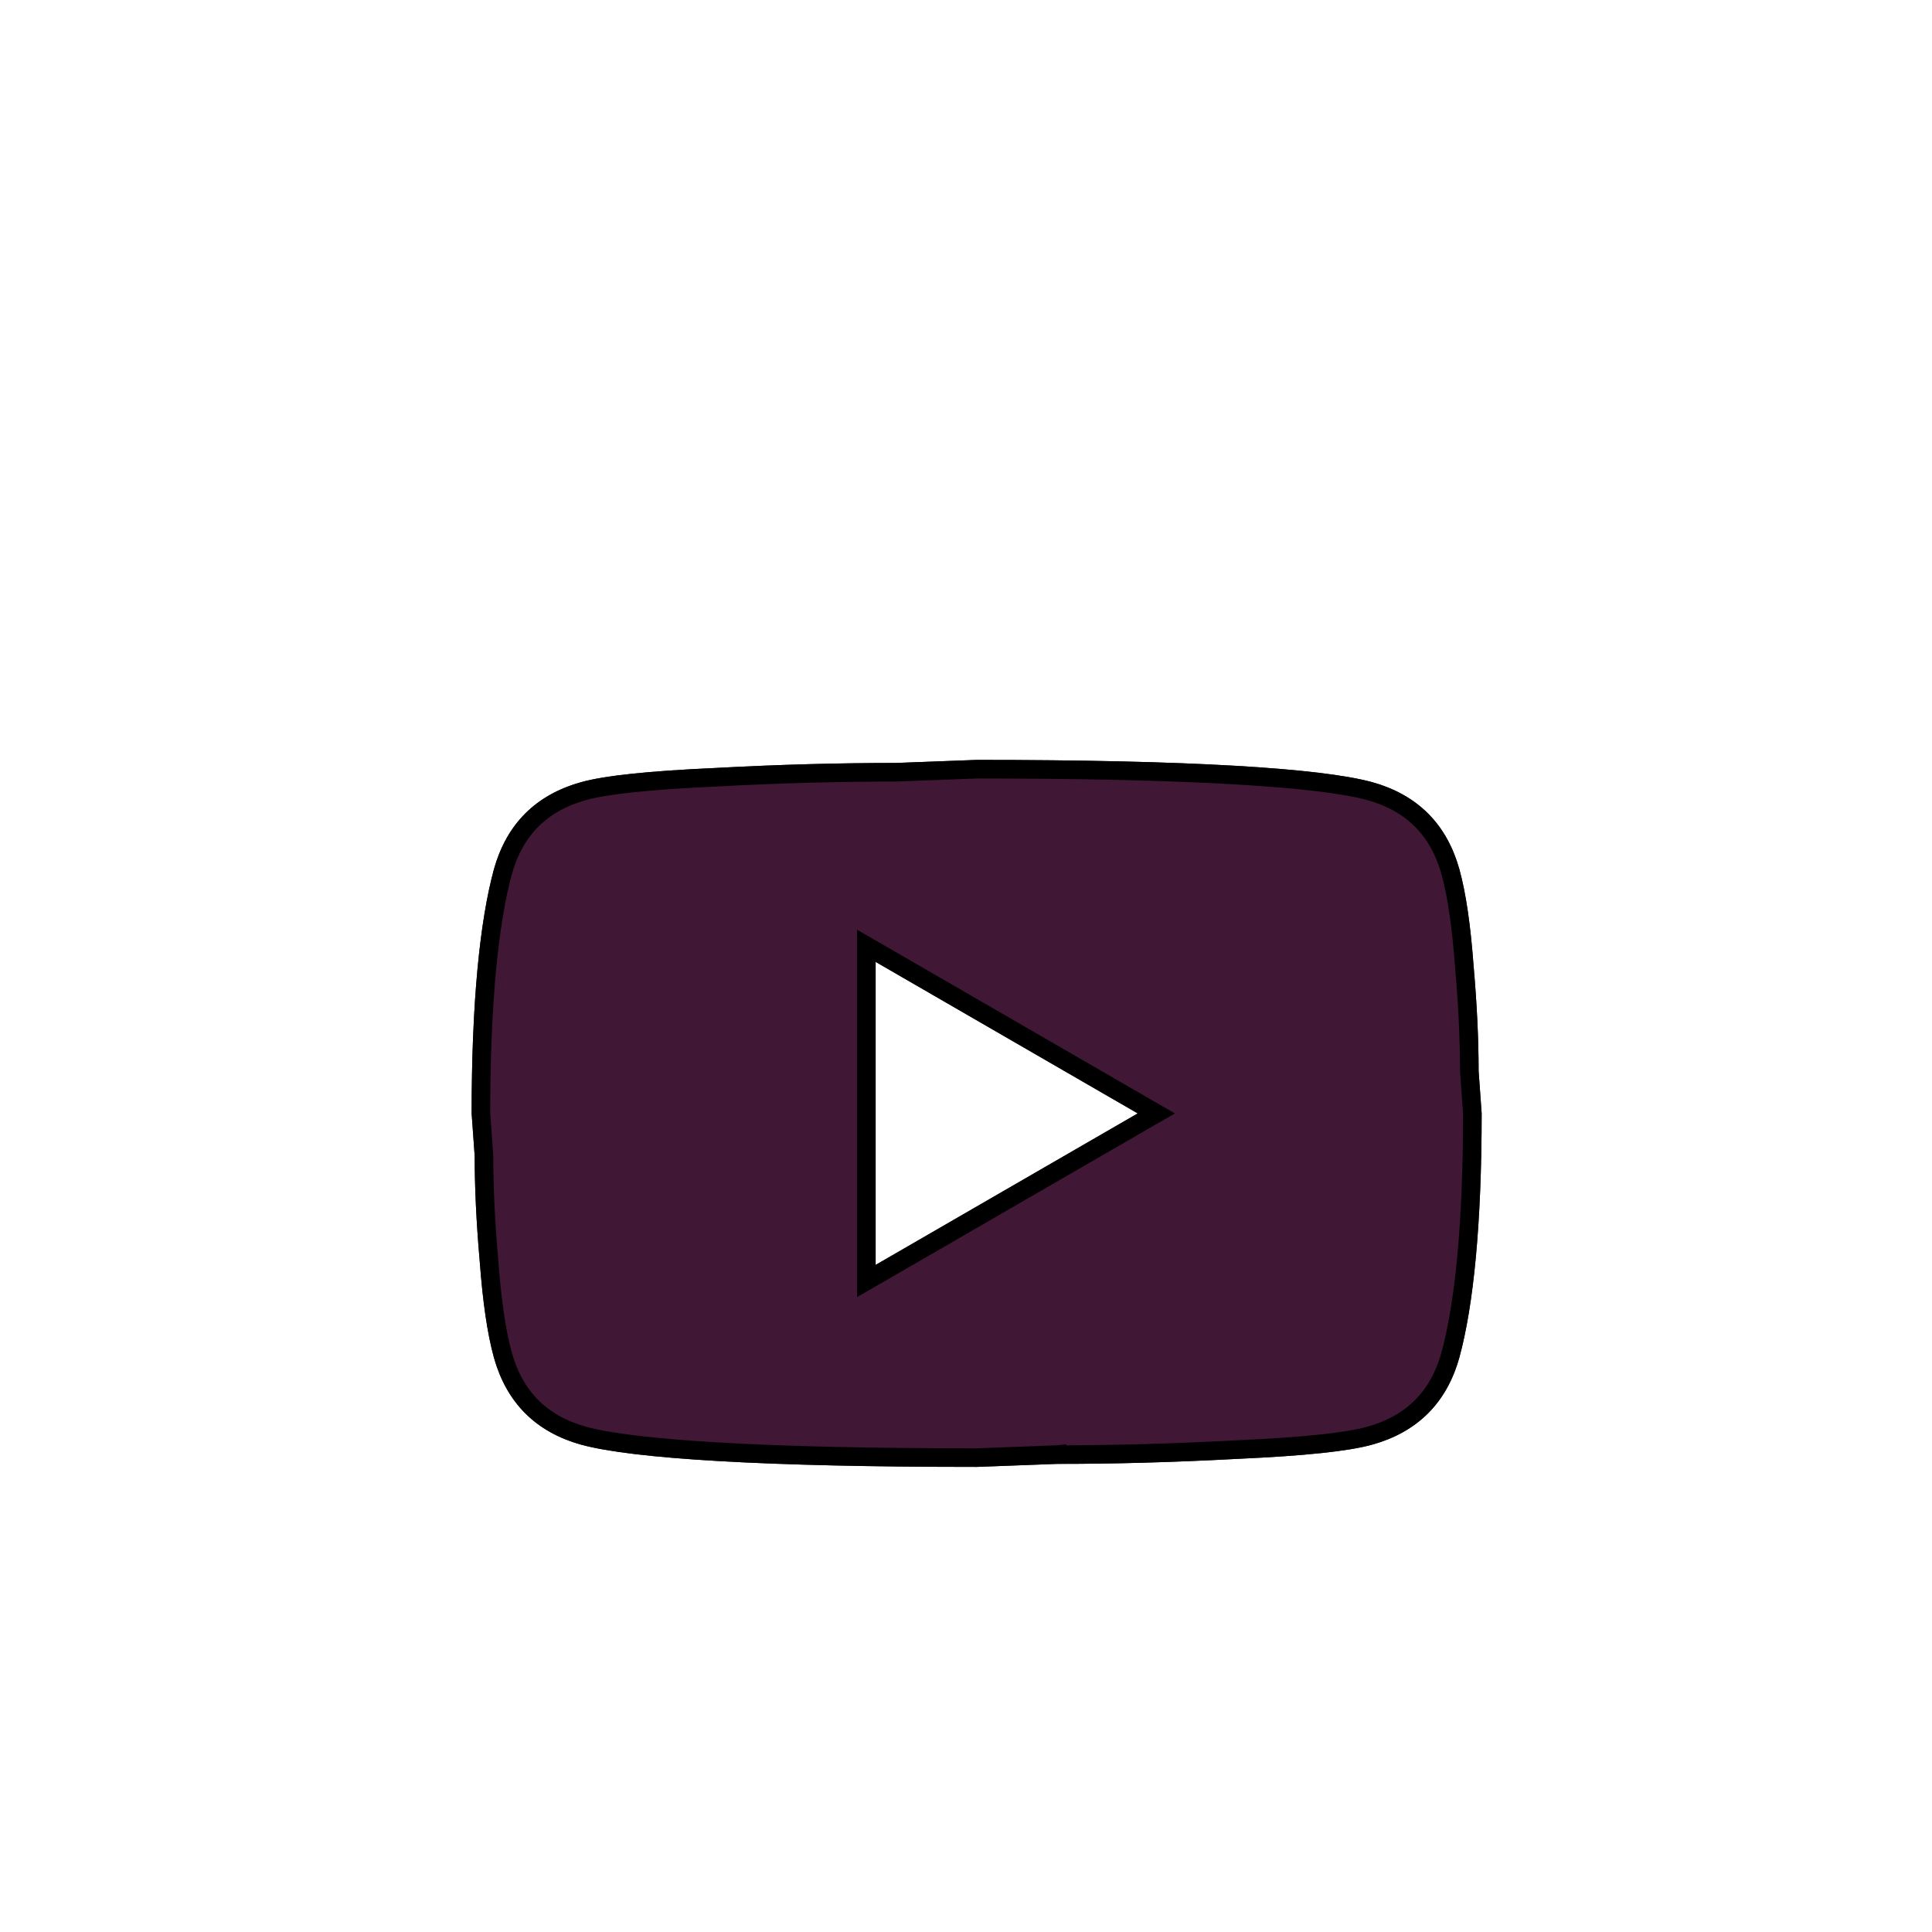
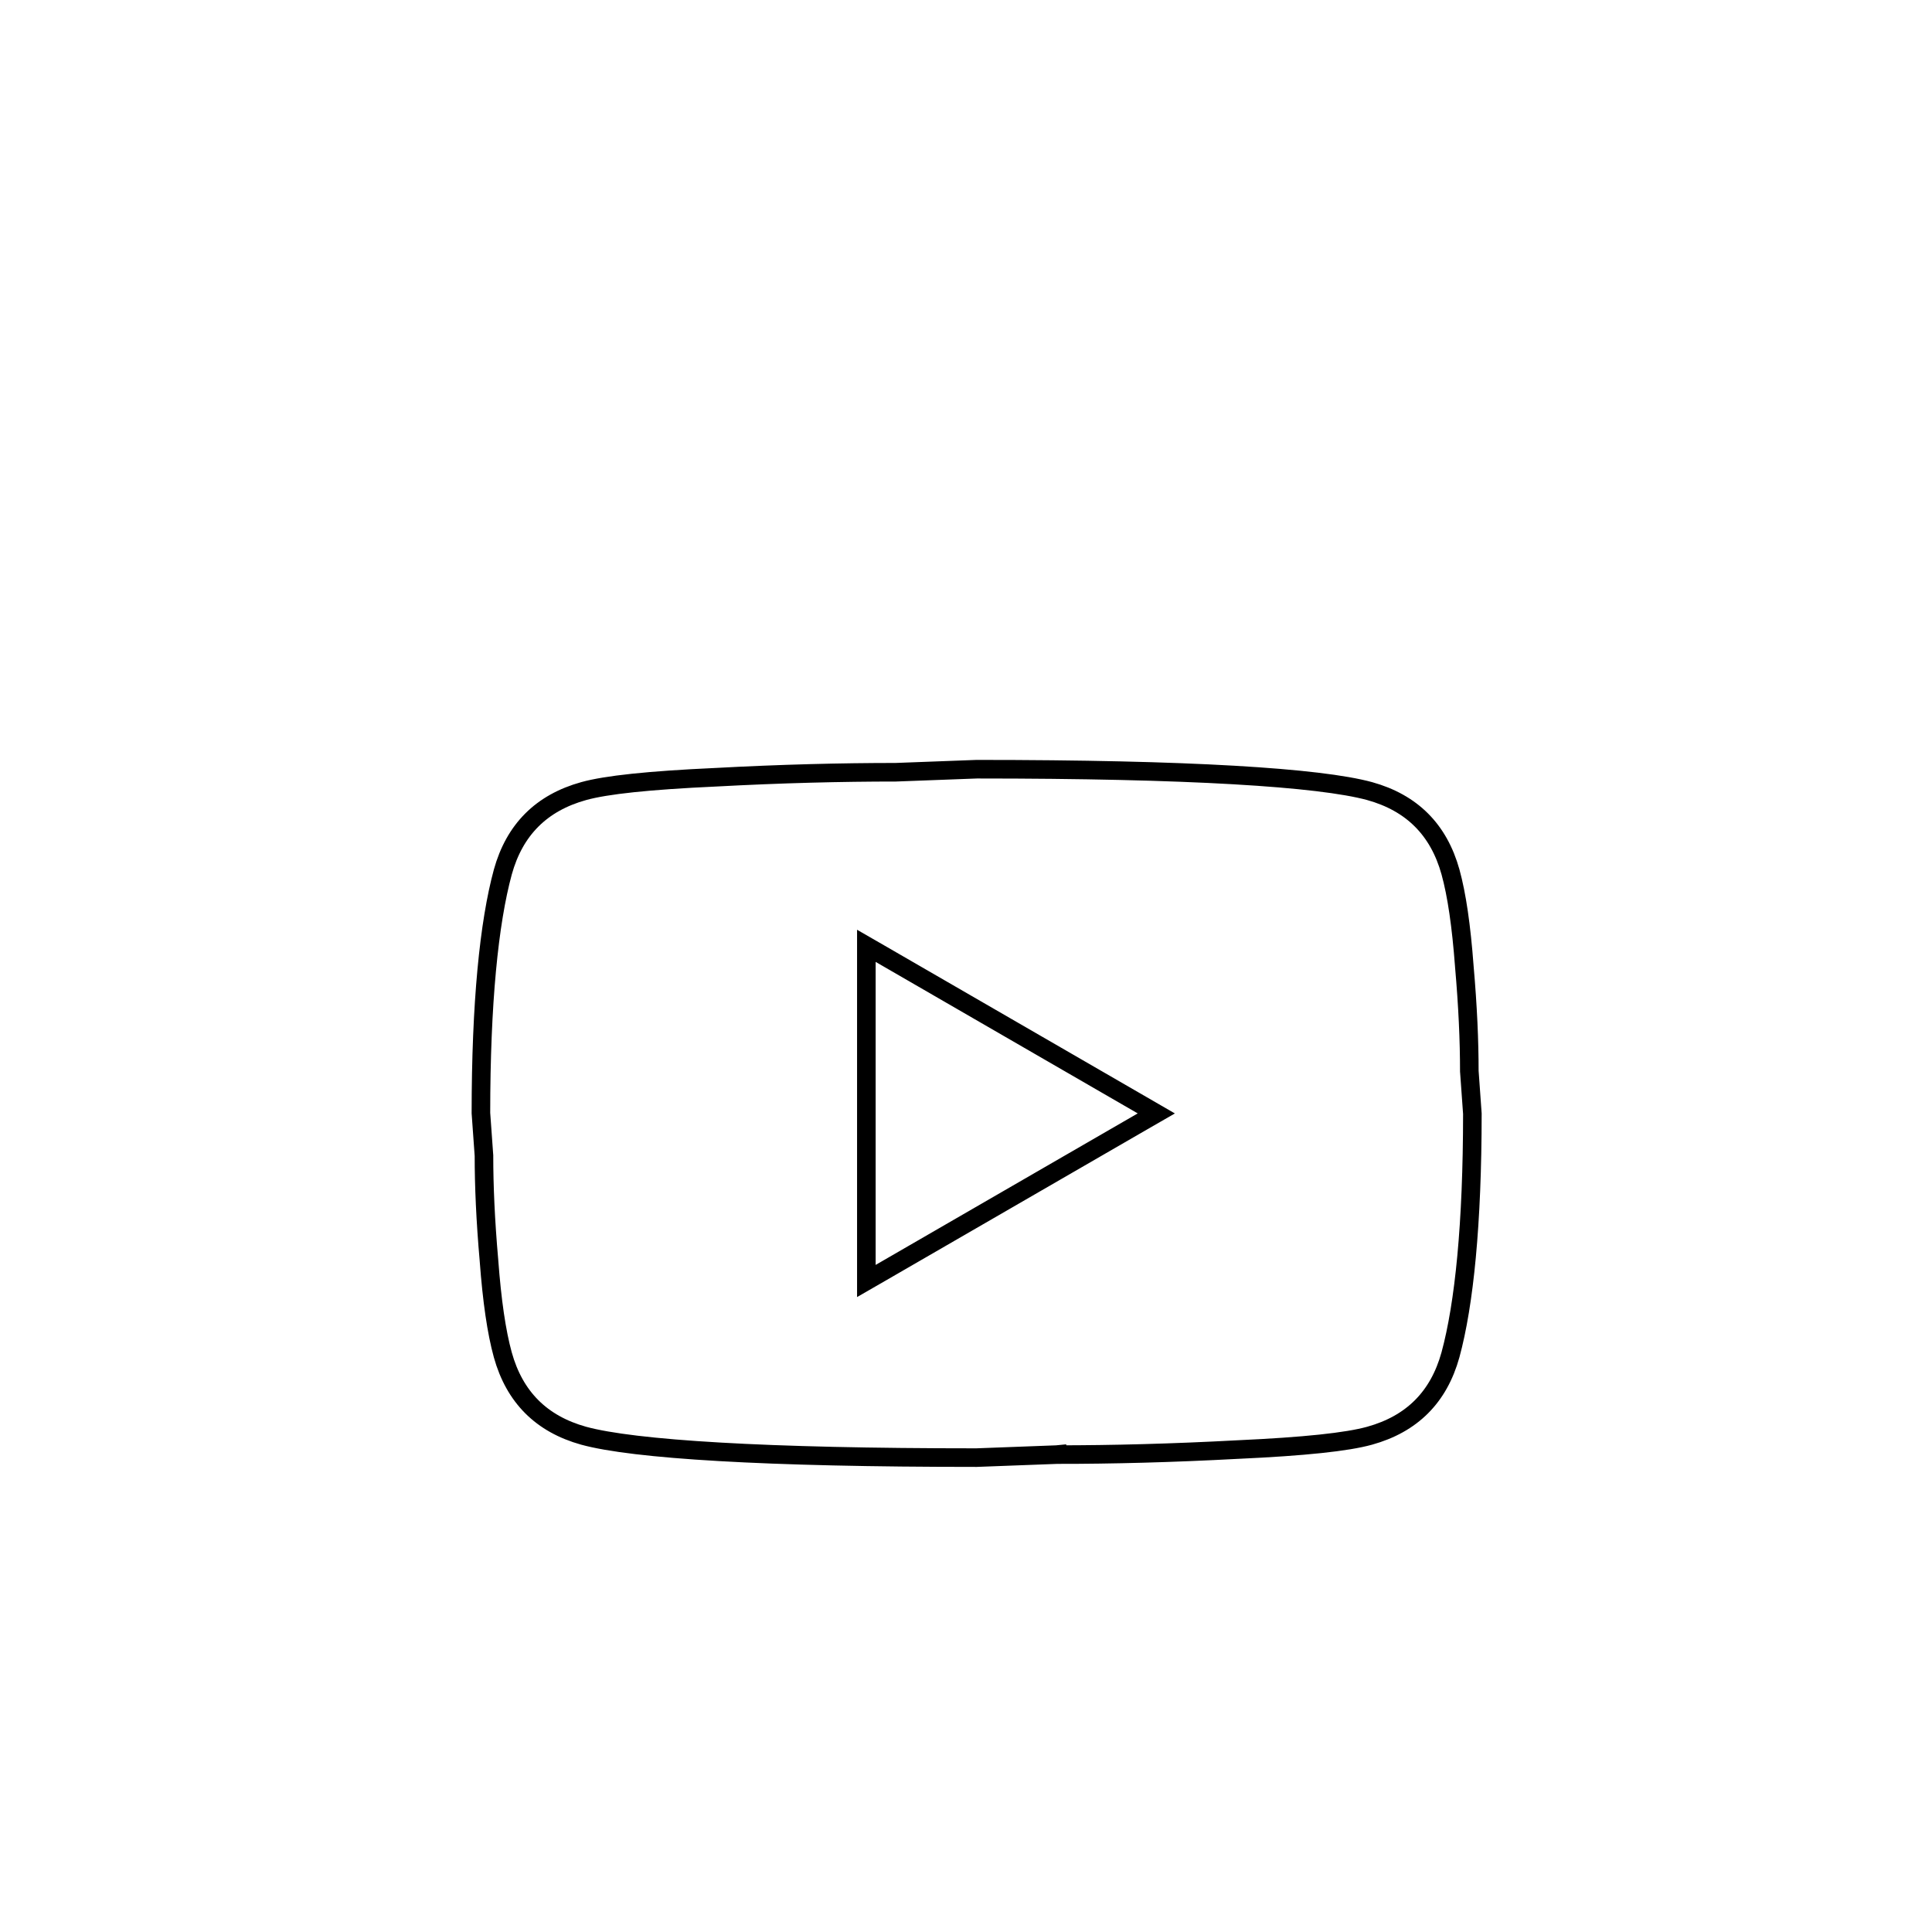
<svg xmlns="http://www.w3.org/2000/svg" width="52" height="52" viewBox="0 0 52 52" fill="none">
-   <circle cx="26.287" cy="25.968" r="25.094" fill="white" stroke="white" />
  <g filter="url(#filter0_d_2035_4)">
-     <path d="M23.568 30.045L30.622 25.968L23.568 21.89V30.045ZM39.281 19.402C39.457 20.041 39.58 20.898 39.661 21.985C39.756 23.072 39.797 24.01 39.797 24.826L39.879 25.968C39.879 28.944 39.661 31.133 39.281 32.532C38.941 33.756 38.152 34.544 36.929 34.884C36.29 35.061 35.121 35.183 33.327 35.264C31.56 35.36 29.943 35.401 28.448 35.401L26.287 35.482C20.591 35.482 17.044 35.264 15.644 34.884C14.421 34.544 13.632 33.756 13.292 32.532C13.116 31.894 12.993 31.037 12.912 29.95C12.817 28.863 12.776 27.925 12.776 27.109L12.694 25.968C12.694 22.991 12.912 20.802 13.292 19.402C13.632 18.179 14.421 17.391 15.644 17.051C16.283 16.874 17.452 16.752 19.246 16.671C21.013 16.575 22.63 16.535 24.125 16.535L26.287 16.453C31.982 16.453 35.529 16.671 36.929 17.051C38.152 17.391 38.941 18.179 39.281 19.402Z" fill="#401735" />
    <path d="M23.318 30.045V30.478L23.693 30.262L30.747 26.184L31.122 25.968L30.747 25.751L23.693 21.673L23.318 21.457V21.89V30.045ZM39.412 22.004L39.412 22.004L39.412 22.007C39.507 23.088 39.547 24.018 39.547 24.826V24.835L39.548 24.844L39.629 25.976C39.628 28.941 39.411 31.1 39.039 32.466C38.723 33.605 38.001 34.327 36.862 34.643C36.255 34.811 35.113 34.933 33.316 35.015L33.314 35.015C31.551 35.11 29.938 35.151 28.448 35.151V35.15L28.438 35.151L26.282 35.232C23.439 35.232 21.135 35.178 19.369 35.076C17.596 34.974 16.382 34.826 15.71 34.643C14.572 34.326 13.85 33.604 13.533 32.466C13.363 31.85 13.242 31.013 13.161 29.931L13.161 29.931L13.161 29.928C13.066 28.847 13.026 27.916 13.026 27.109V27.1L13.025 27.091L12.944 25.959C12.945 22.994 13.162 20.835 13.534 19.469C13.85 18.33 14.572 17.608 15.711 17.292C16.318 17.124 17.46 17.002 19.257 16.92L19.257 16.92L19.259 16.92C21.022 16.825 22.635 16.785 24.125 16.785V16.785L24.135 16.784L26.291 16.703C29.134 16.703 31.438 16.757 33.204 16.859C34.977 16.961 36.19 17.109 36.863 17.292C38.001 17.608 38.723 18.331 39.04 19.469C39.21 20.085 39.331 20.922 39.412 22.004Z" stroke="black" stroke-width="0.5" />
  </g>
  <defs>
    <filter id="filter0_d_2035_4" x="2.694" y="10.453" width="47.184" height="39.029" filterUnits="userSpaceOnUse" color-interpolation-filters="sRGB">
      <feFlood flood-opacity="0" result="BackgroundImageFix" />
      <feColorMatrix in="SourceAlpha" type="matrix" values="0 0 0 0 0 0 0 0 0 0 0 0 0 0 0 0 0 0 127 0" result="hardAlpha" />
      <feOffset dy="4" />
      <feGaussianBlur stdDeviation="5" />
      <feComposite in2="hardAlpha" operator="out" />
      <feColorMatrix type="matrix" values="0 0 0 0 0 0 0 0 0 0 0 0 0 0 0 0 0 0 0.25 0" />
      <feBlend mode="normal" in2="BackgroundImageFix" result="effect1_dropShadow_2035_4" />
      <feBlend mode="normal" in="SourceGraphic" in2="effect1_dropShadow_2035_4" result="shape" />
    </filter>
  </defs>
</svg>